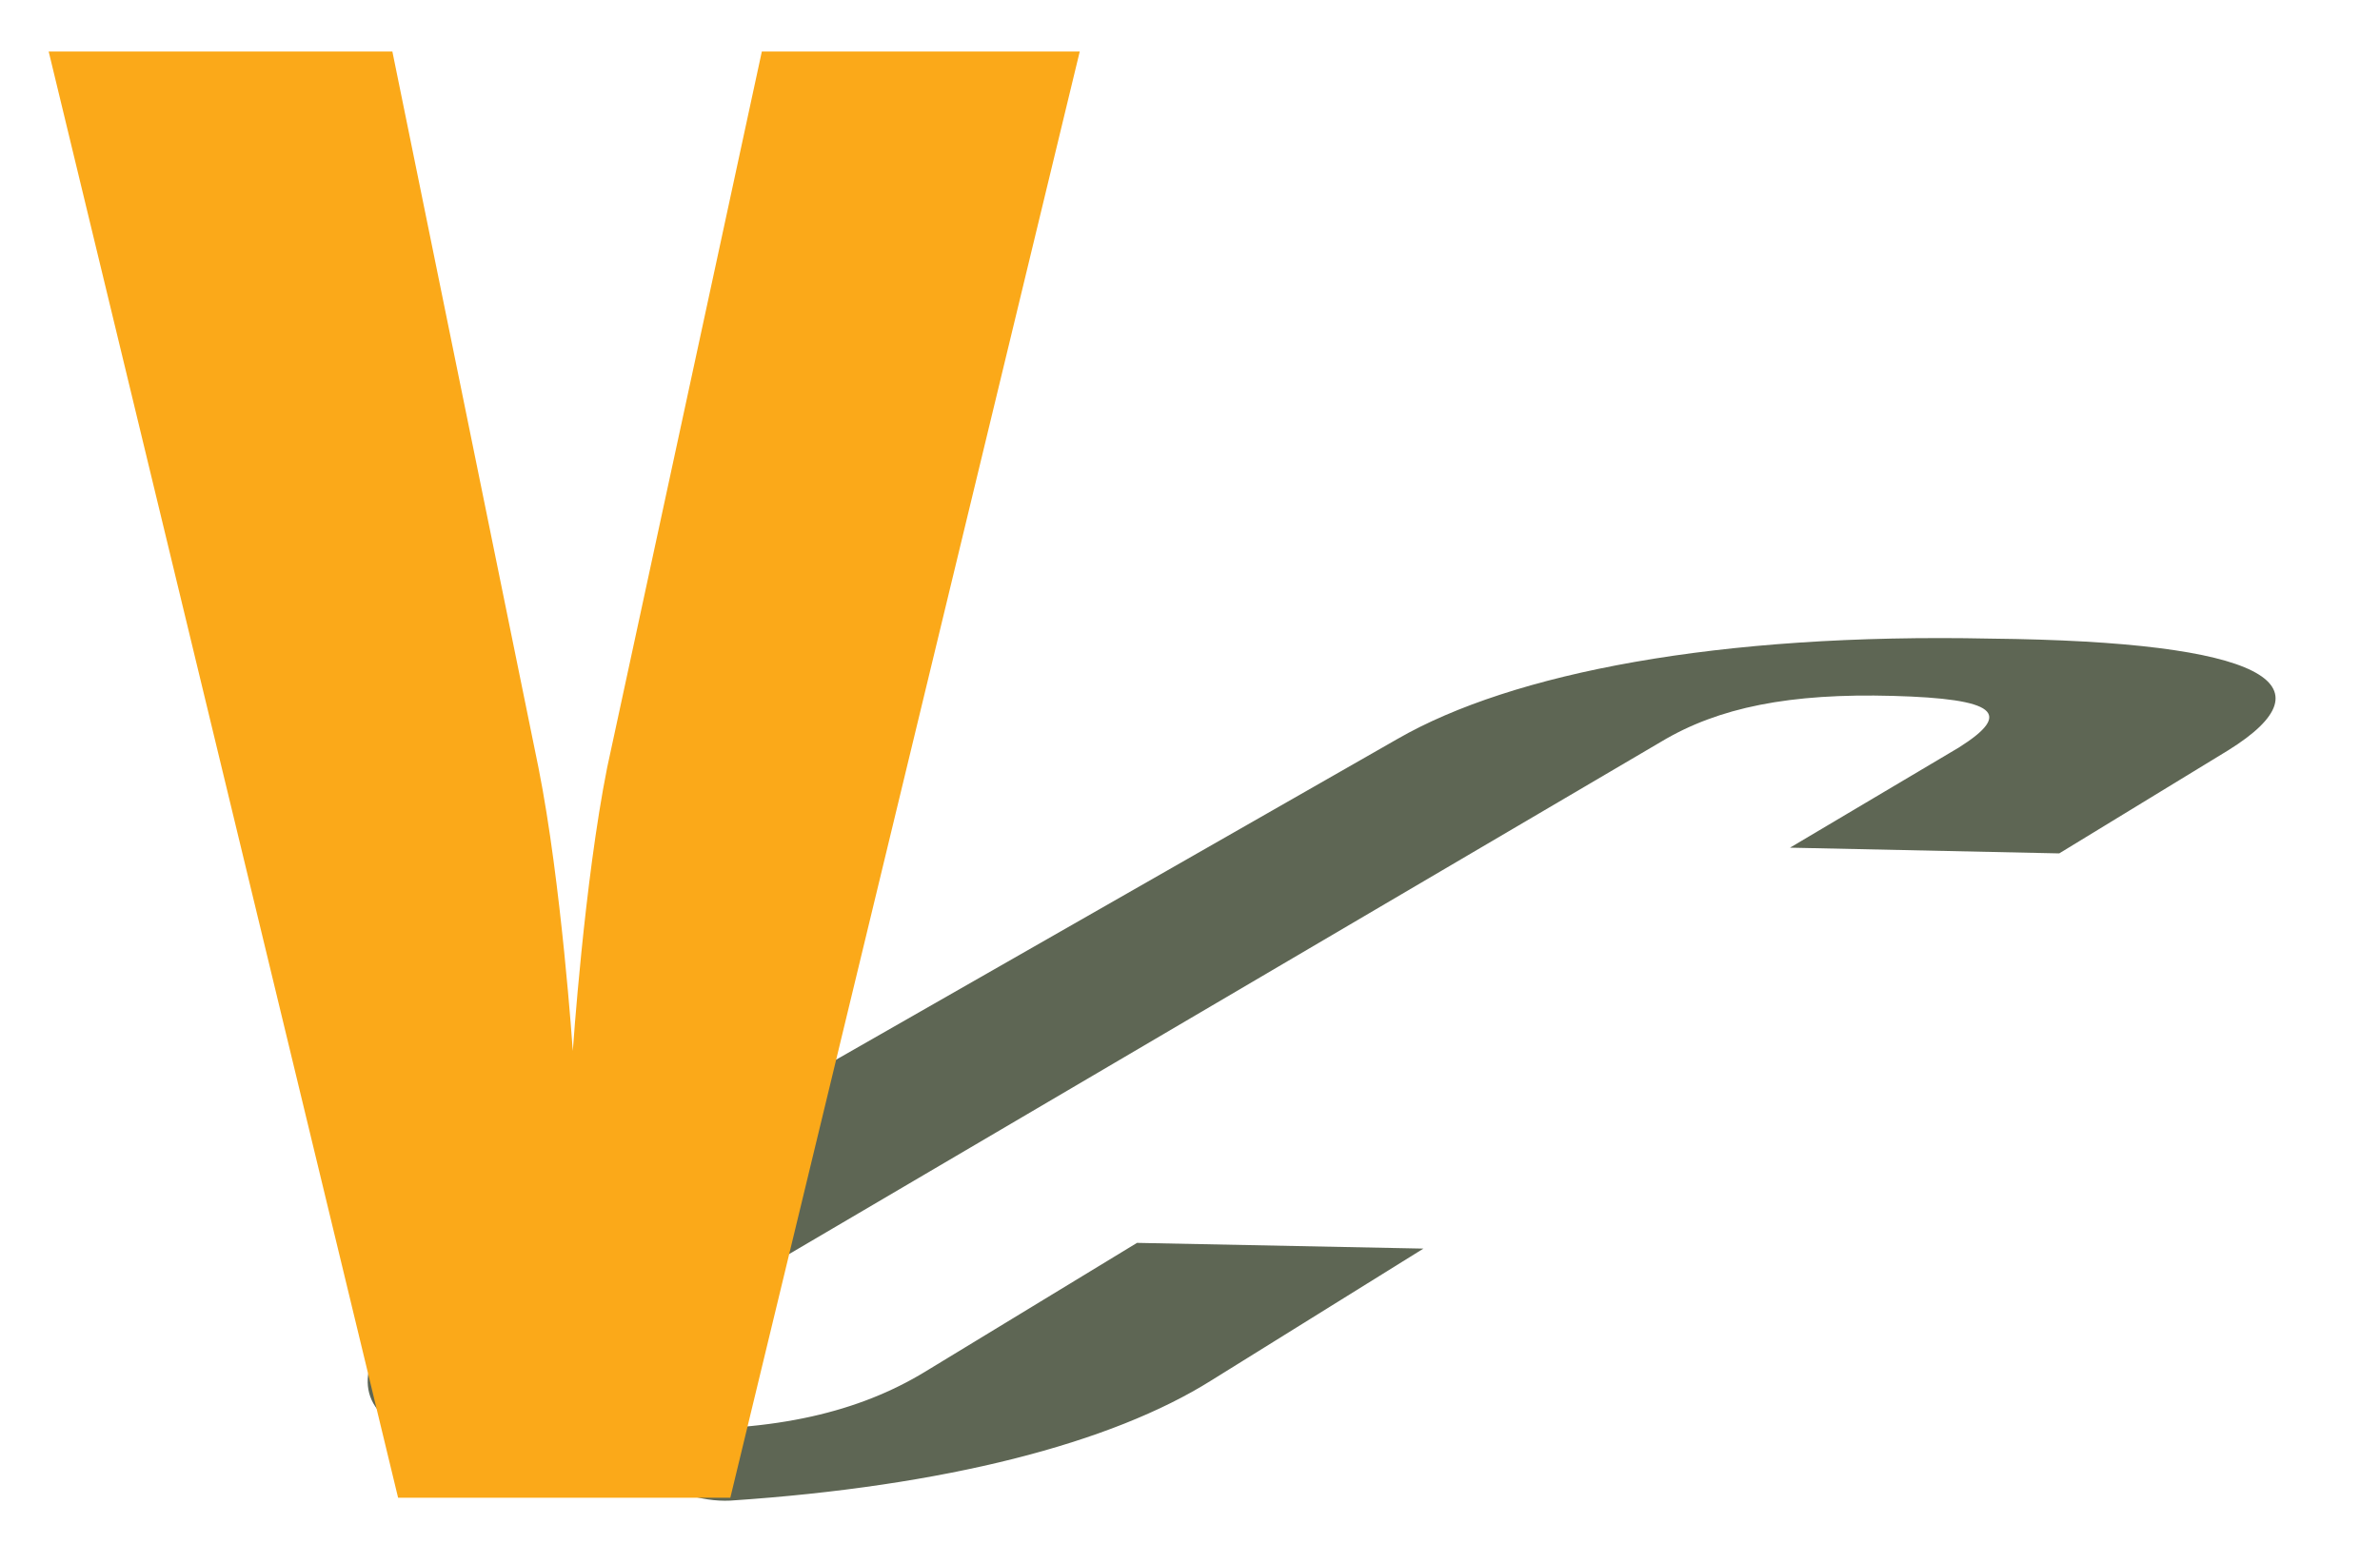
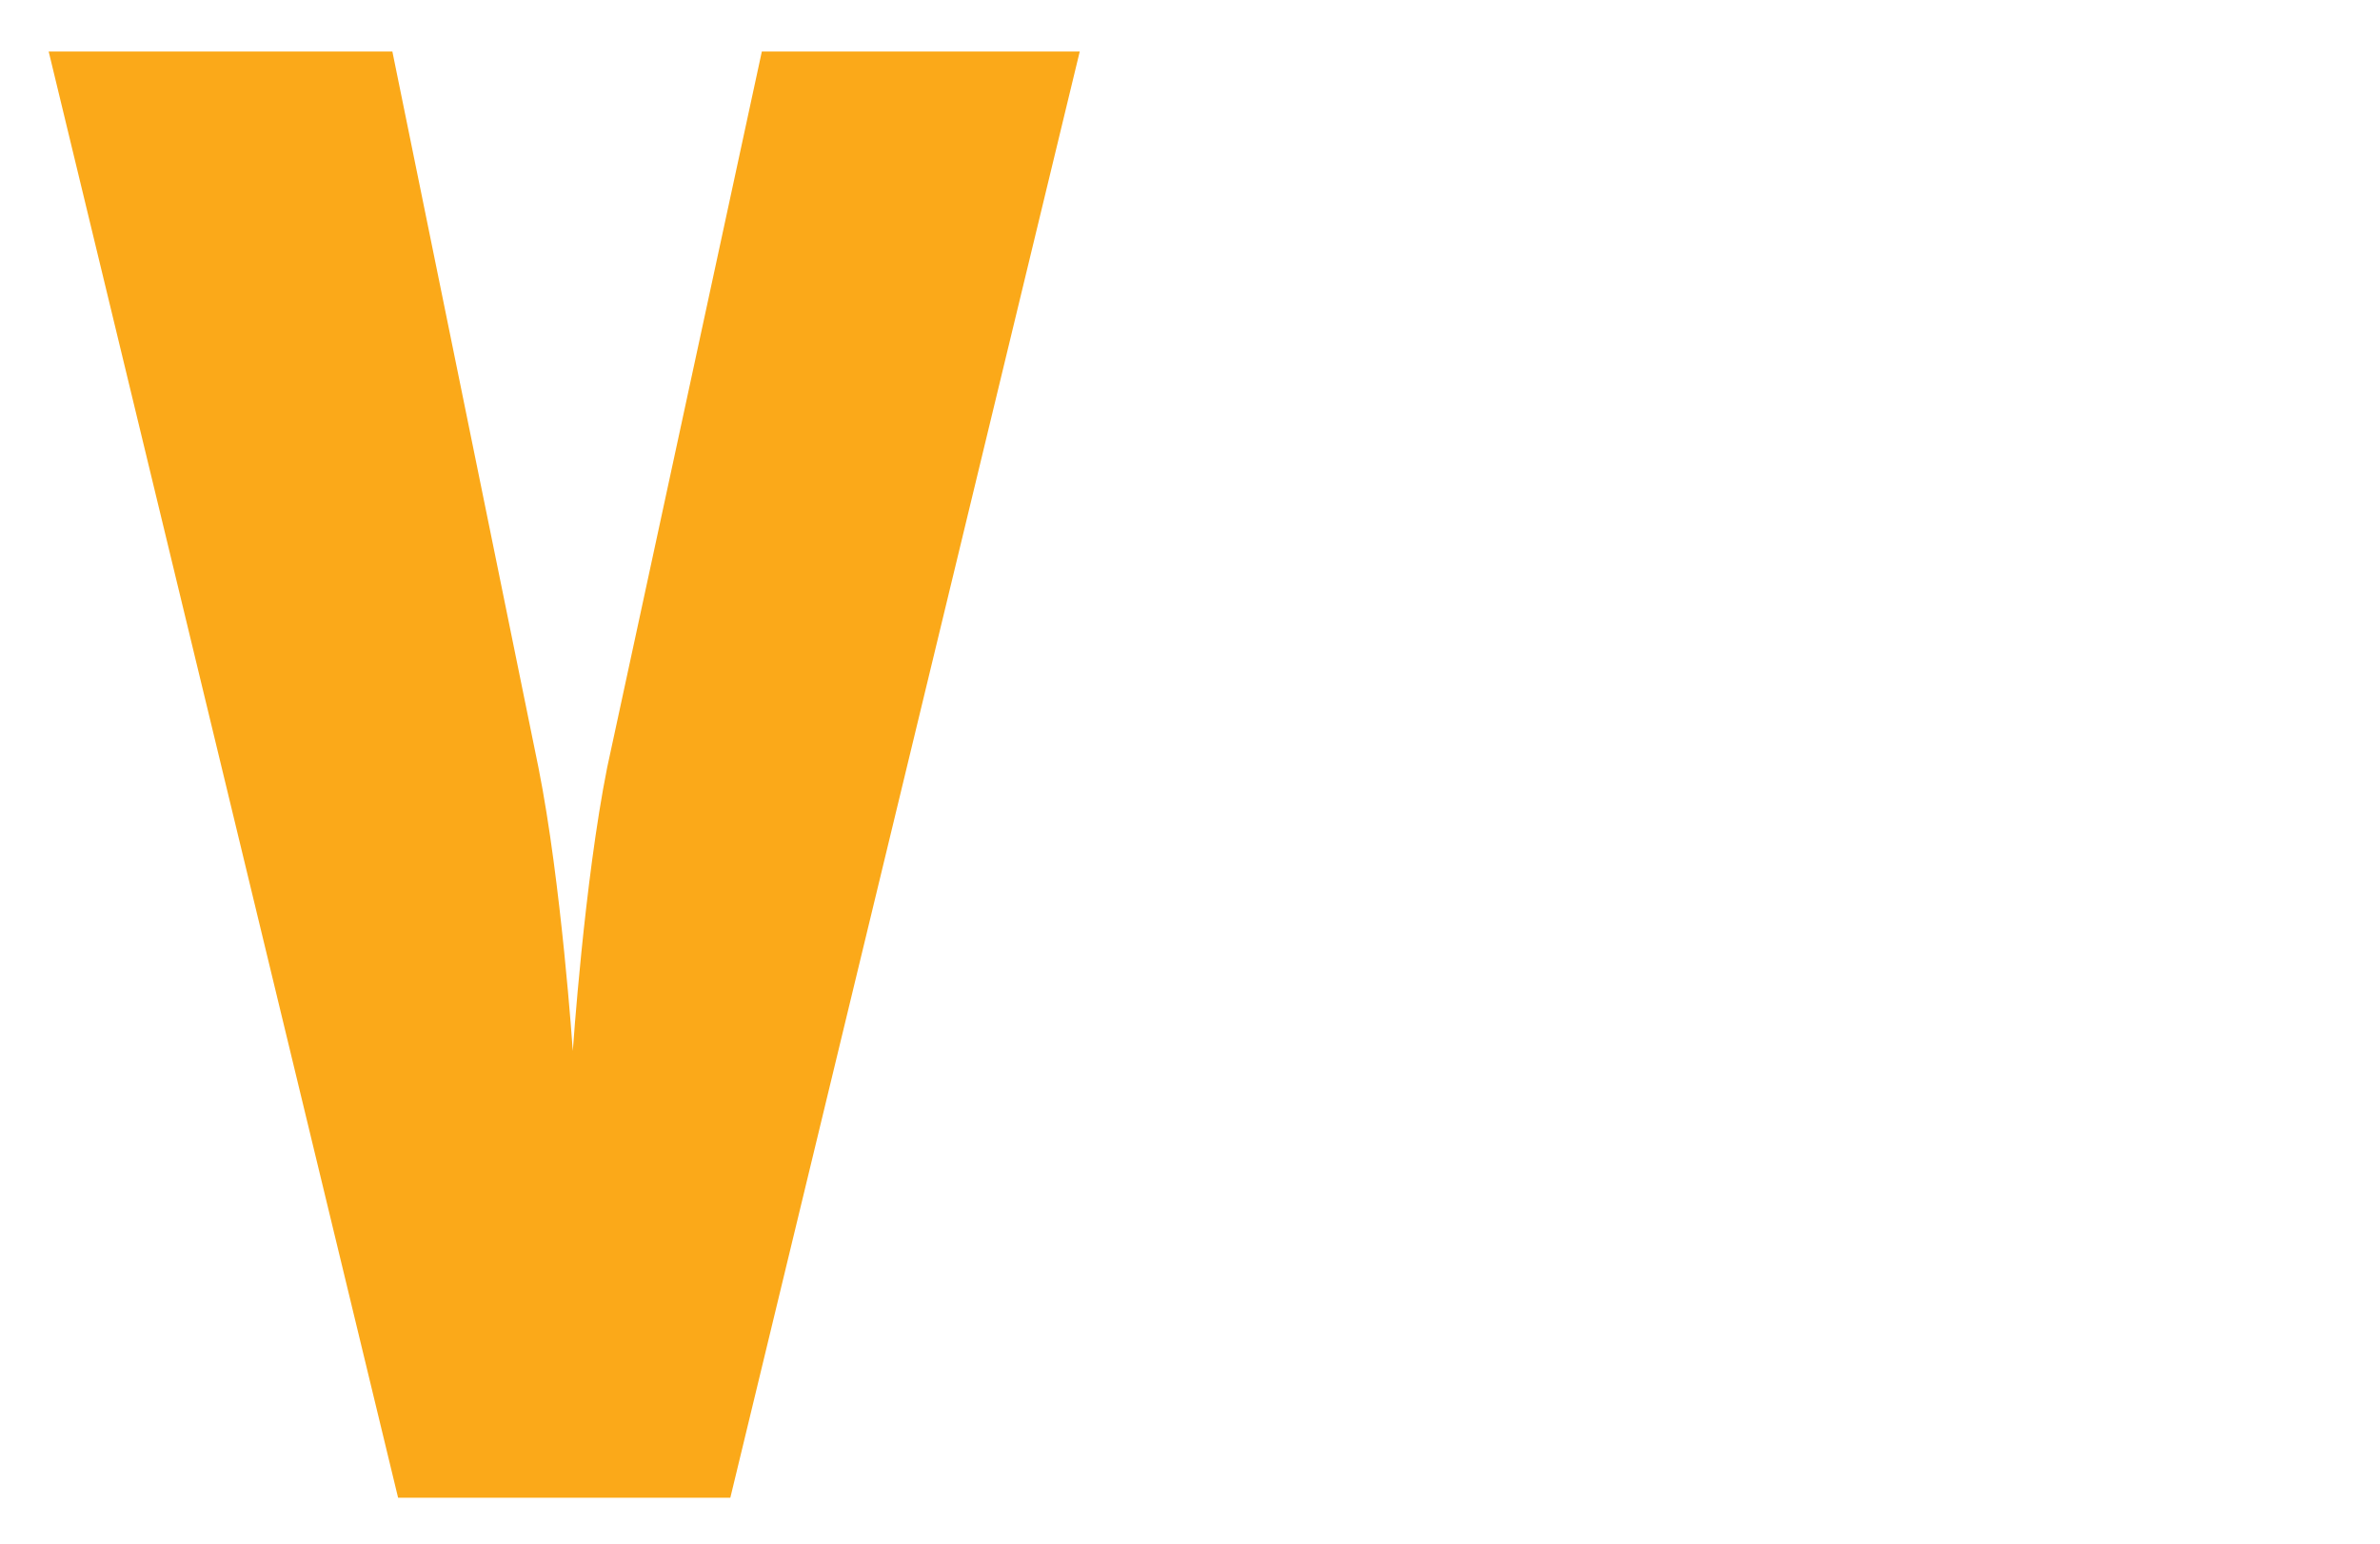
<svg xmlns="http://www.w3.org/2000/svg" version="1.1" id="Layer_1" x="0px" y="0px" viewBox="0 0 83.1 53.9" style="enable-background:new 0 0 83.1 53.9;" xml:space="preserve">
  <style type="text/css">
	.st0{fill-rule:evenodd;clip-rule:evenodd;fill:#5E6654;}
	.st1{fill-rule:evenodd;clip-rule:evenodd;fill:#FBA919;}
</style>
  <g>
    <g>
-       <path class="st0" d="M62.5,29.6l9.4,0.2l5.9-3.6c3.7-2.3,1.3-3.8-8.3-3.9c-9.5-0.2-16.7,1.2-20.7,3.5L14.5,45.4c0,0-6,5.2,4.8,5.4    c2.4,0,4.1,1.7,6.2,1.6c7.5-0.5,13.3-2,16.8-4.2l7.4-4.6l-10-0.2l-7.4,4.5c-2.3,1.4-5.2,2.1-9.2,2c-4-0.1-4.6-0.8-2.2-2.2L58,25.9    c2-1.2,4.5-1.7,8.1-1.6c3.6,0.1,4.2,0.6,2.3,1.8L62.5,29.6z" />
-     </g>
+       </g>
    <g>
      <g>
        <path class="st1" d="M25.5,52.3L37.7,1.8H26.6l-5.4,25c-0.8,4-1.2,9.9-1.2,9.9s-0.4-5.9-1.2-9.9l-5.1-25h-12l12.2,50.5H25.5z" />
      </g>
    </g>
  </g>
</svg>